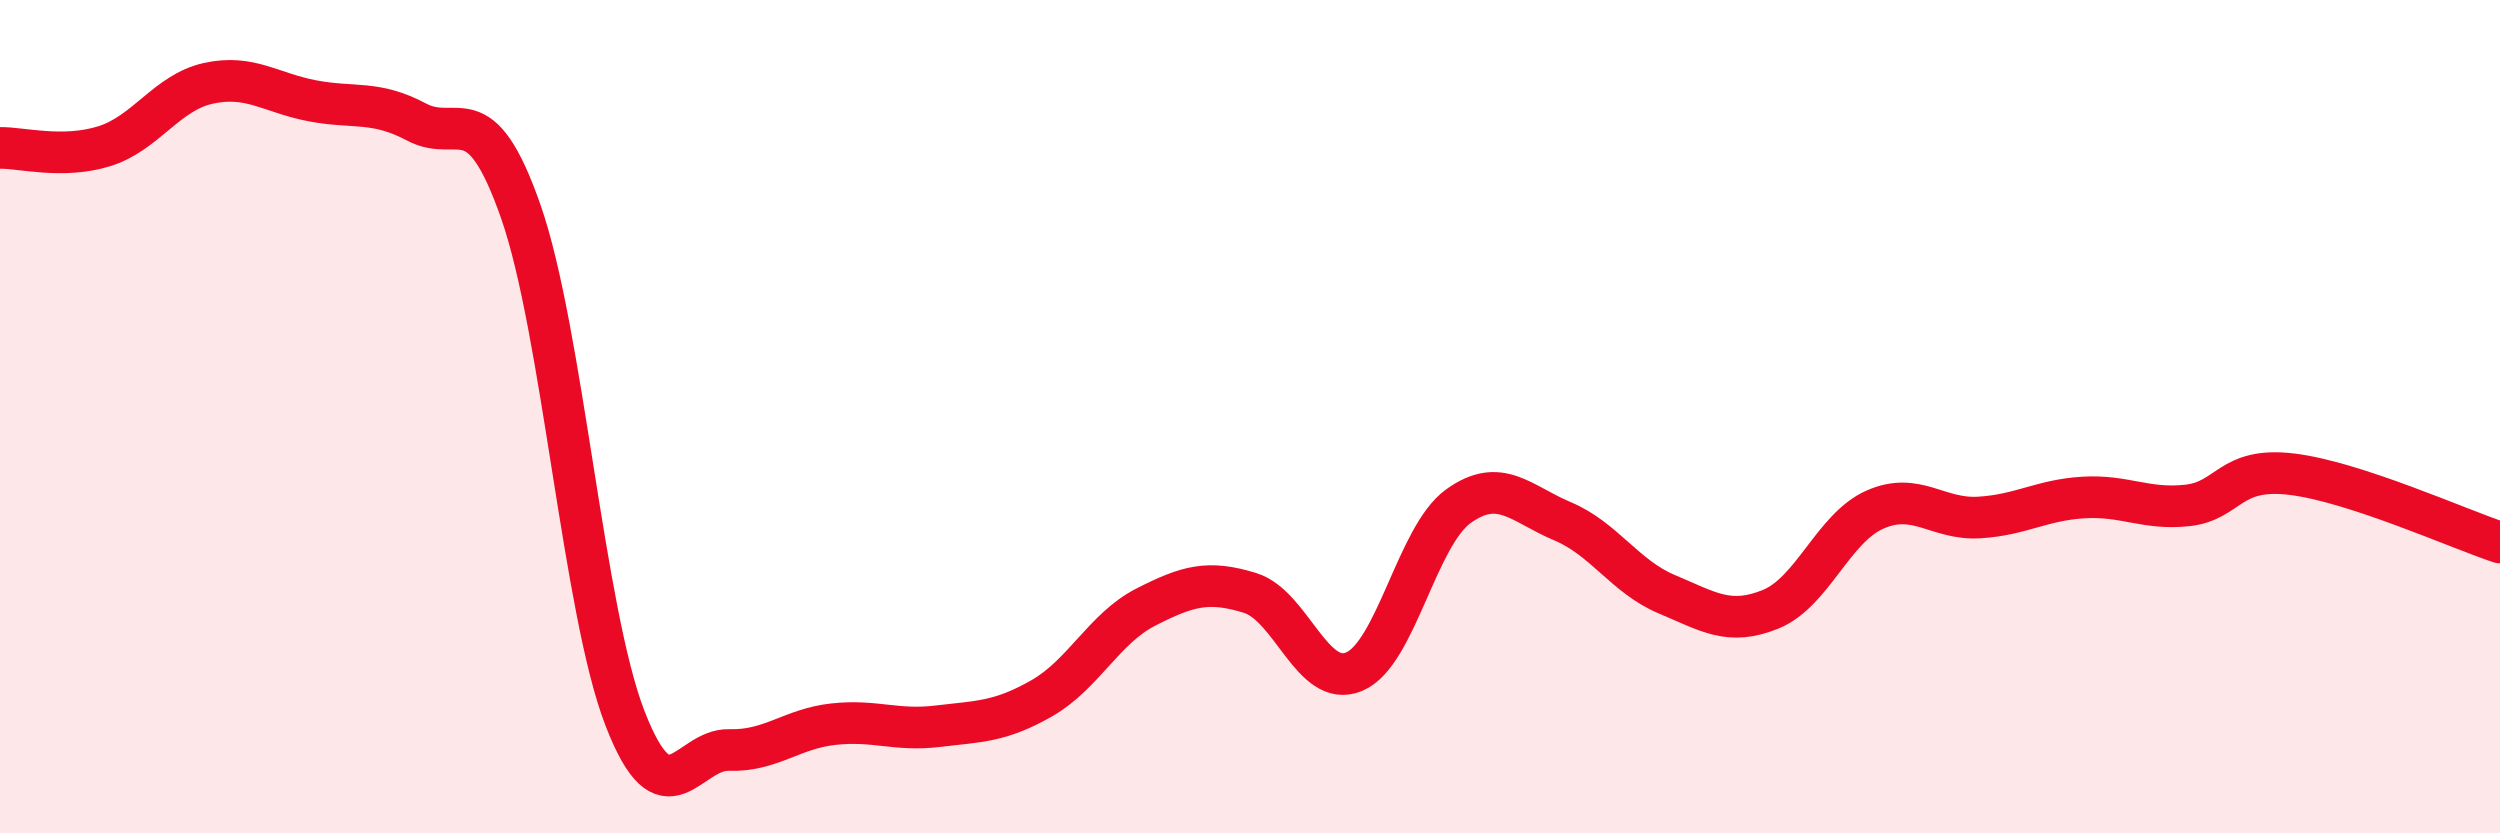
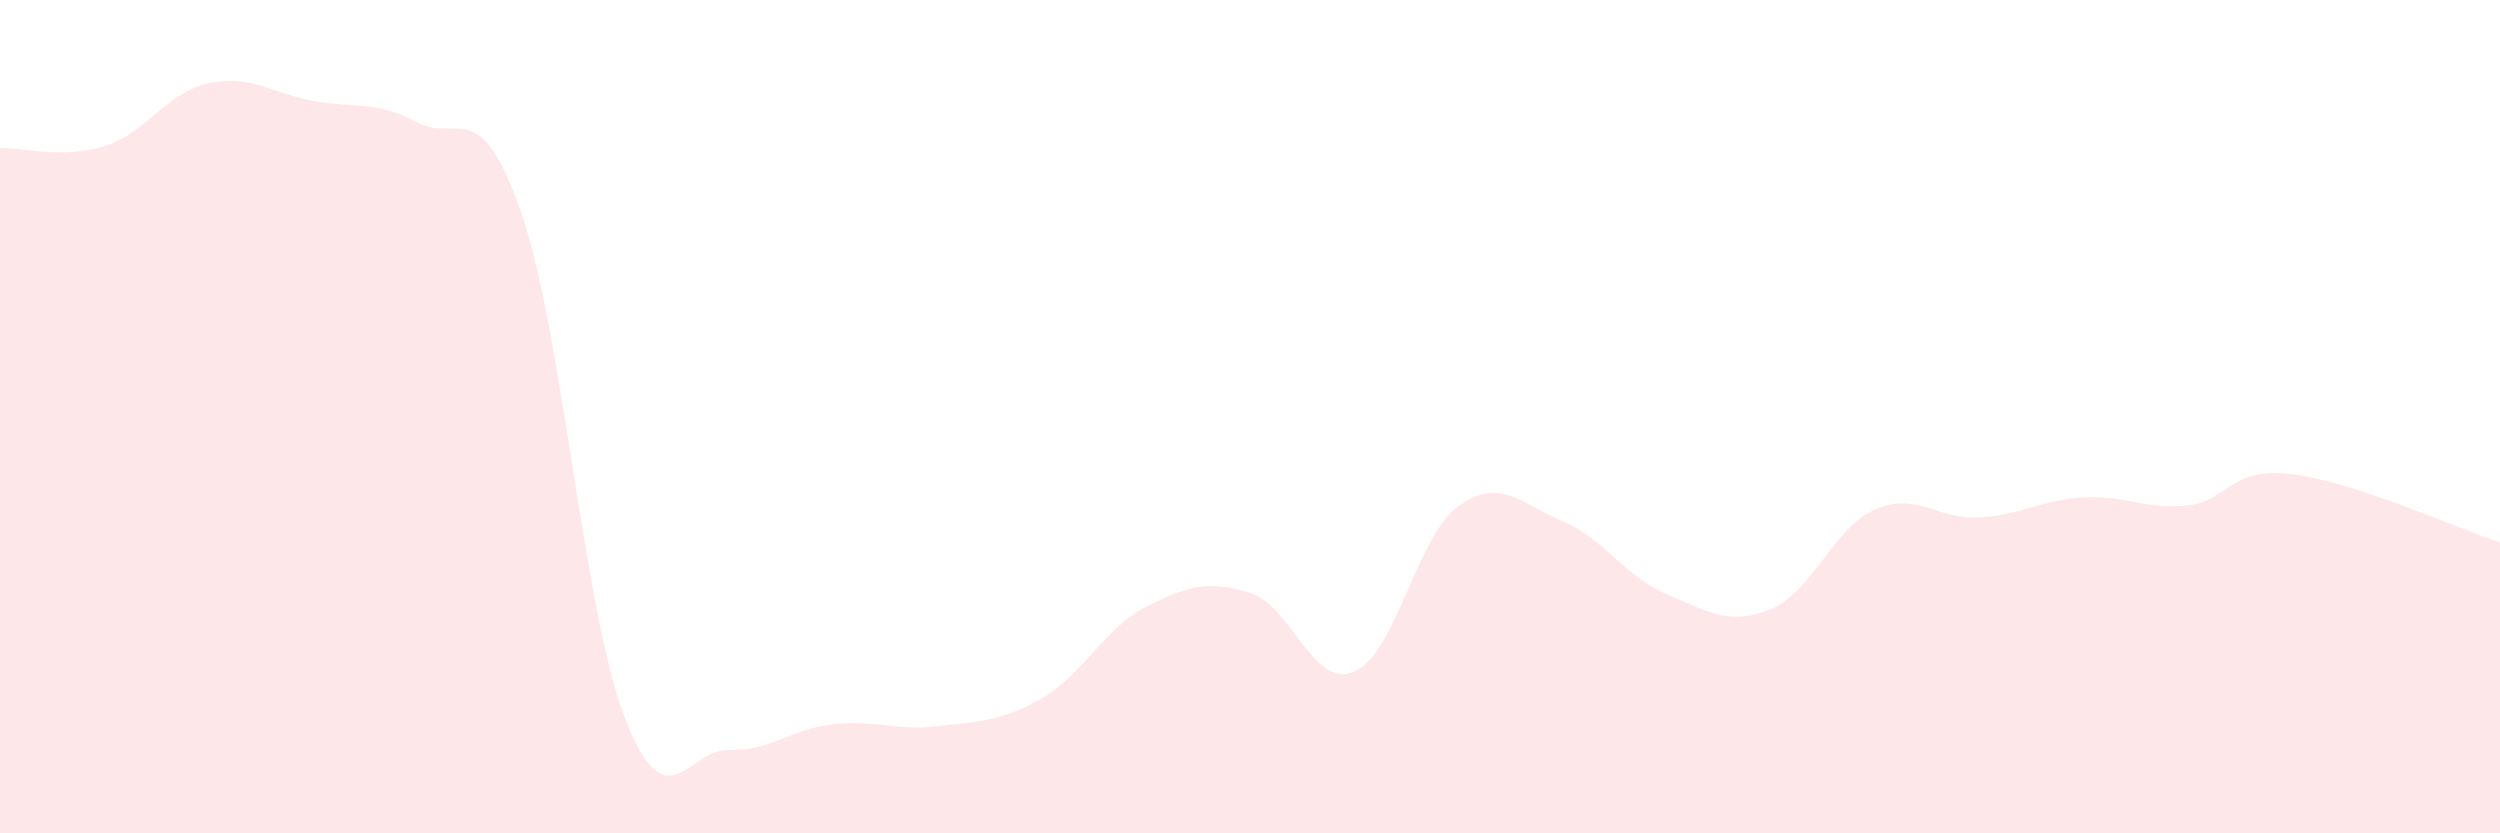
<svg xmlns="http://www.w3.org/2000/svg" width="60" height="20" viewBox="0 0 60 20">
  <path d="M 0,3.55 C 0.5,3.54 1.5,3.82 2.5,3.51 C 3.5,3.2 4,2.22 5,2 C 6,1.78 6.5,2.23 7.5,2.42 C 8.5,2.61 9,2.4 10,2.93 C 11,3.46 11.5,2.22 12.5,5.08 C 13.5,7.94 14,14.66 15,17.24 C 16,19.82 16.5,17.97 17.5,18 C 18.5,18.03 19,17.49 20,17.38 C 21,17.27 21.5,17.55 22.5,17.43 C 23.5,17.31 24,17.33 25,16.76 C 26,16.19 26.5,15.08 27.5,14.57 C 28.5,14.06 29,13.92 30,14.23 C 31,14.54 31.5,16.54 32.5,16.12 C 33.5,15.7 34,12.87 35,12.15 C 36,11.43 36.5,12.09 37.5,12.51 C 38.5,12.93 39,13.84 40,14.26 C 41,14.68 41.5,15.03 42.5,14.62 C 43.5,14.21 44,12.67 45,12.23 C 46,11.79 46.5,12.48 47.5,12.42 C 48.5,12.36 49,12 50,11.94 C 51,11.88 51.5,12.24 52.5,12.13 C 53.5,12.02 53.5,11.2 55,11.38 C 56.5,11.56 59,12.69 60,13.02L60 20L0 20Z" fill="#EB0A25" opacity="0.1" stroke-linecap="round" stroke-linejoin="round" />
-   <path d="M 0,3.55 C 0.5,3.54 1.5,3.82 2.5,3.51 C 3.5,3.2 4,2.22 5,2 C 6,1.78 6.5,2.23 7.5,2.42 C 8.5,2.61 9,2.4 10,2.93 C 11,3.46 11.5,2.22 12.5,5.08 C 13.5,7.94 14,14.66 15,17.24 C 16,19.82 16.5,17.97 17.5,18 C 18.5,18.03 19,17.49 20,17.38 C 21,17.27 21.5,17.55 22.5,17.43 C 23.5,17.31 24,17.33 25,16.76 C 26,16.19 26.5,15.08 27.5,14.57 C 28.5,14.06 29,13.92 30,14.23 C 31,14.54 31.5,16.54 32.5,16.12 C 33.5,15.7 34,12.87 35,12.15 C 36,11.43 36.5,12.09 37.5,12.51 C 38.5,12.93 39,13.84 40,14.26 C 41,14.68 41.5,15.03 42.5,14.62 C 43.5,14.21 44,12.67 45,12.23 C 46,11.79 46.5,12.48 47.5,12.42 C 48.5,12.36 49,12 50,11.94 C 51,11.88 51.5,12.24 52.5,12.13 C 53.5,12.02 53.5,11.2 55,11.38 C 56.5,11.56 59,12.69 60,13.02" stroke="#EB0A25" stroke-width="1" fill="none" stroke-linecap="round" stroke-linejoin="round" />
</svg>